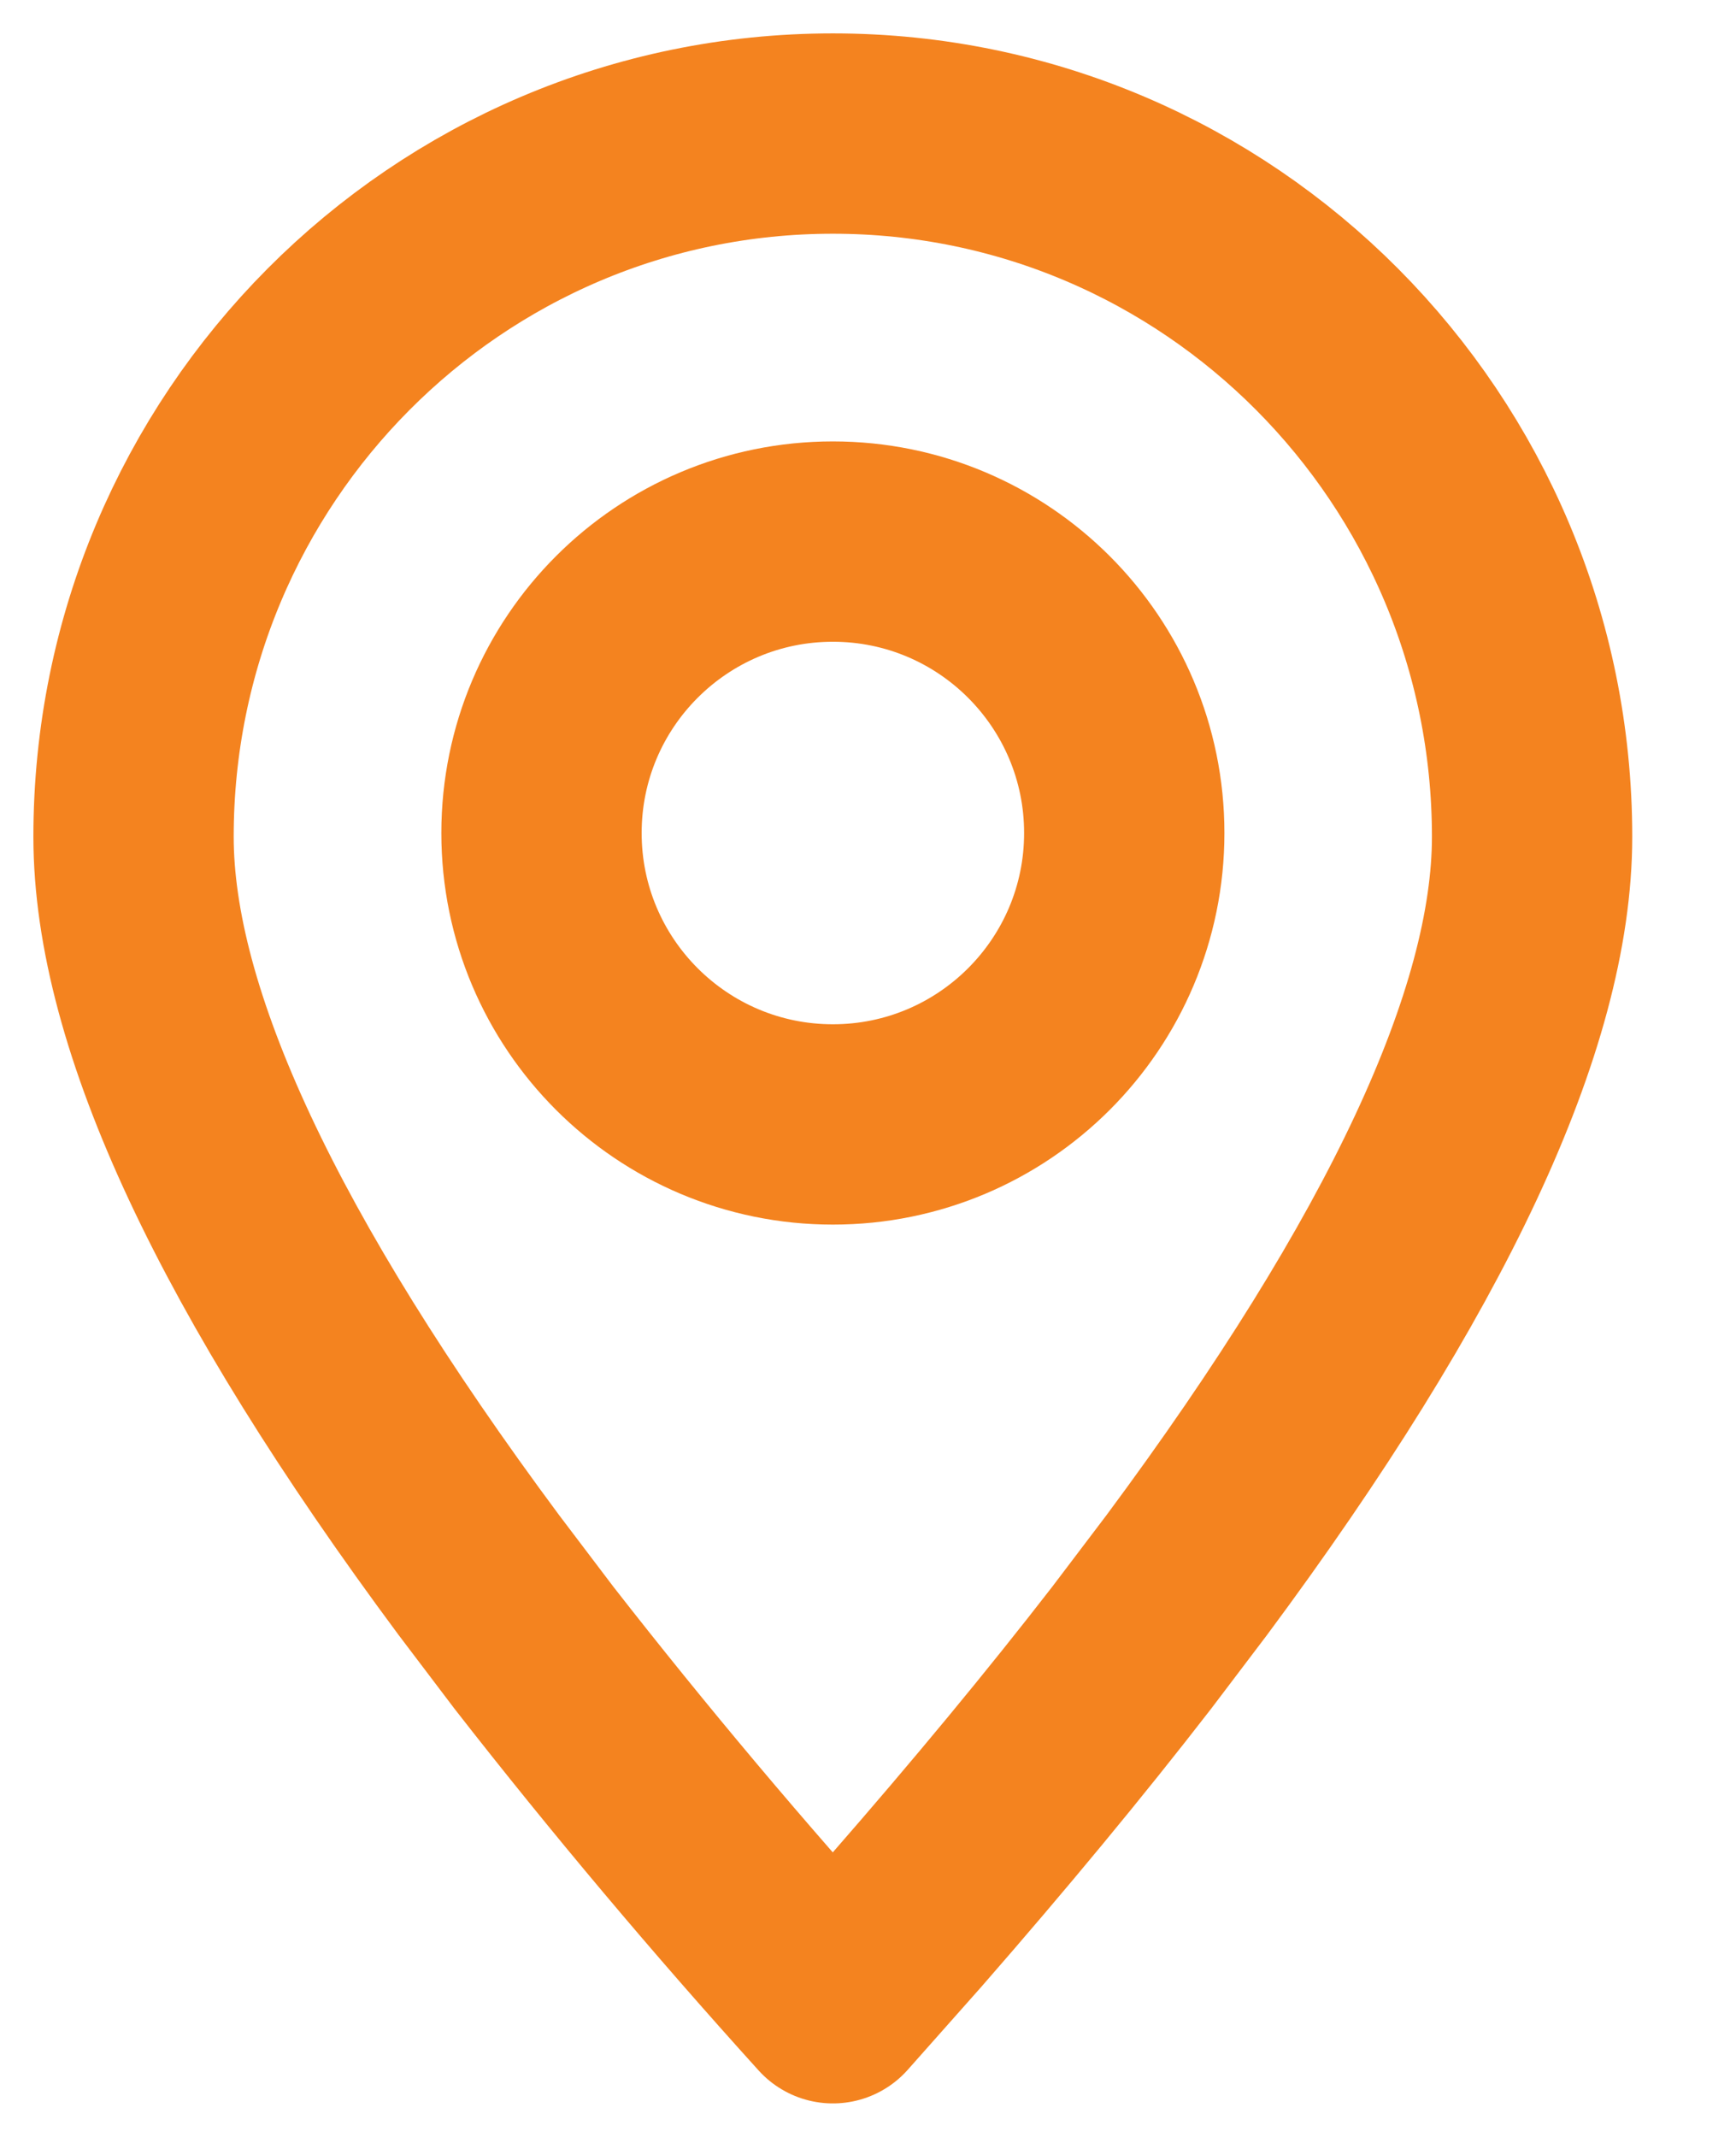
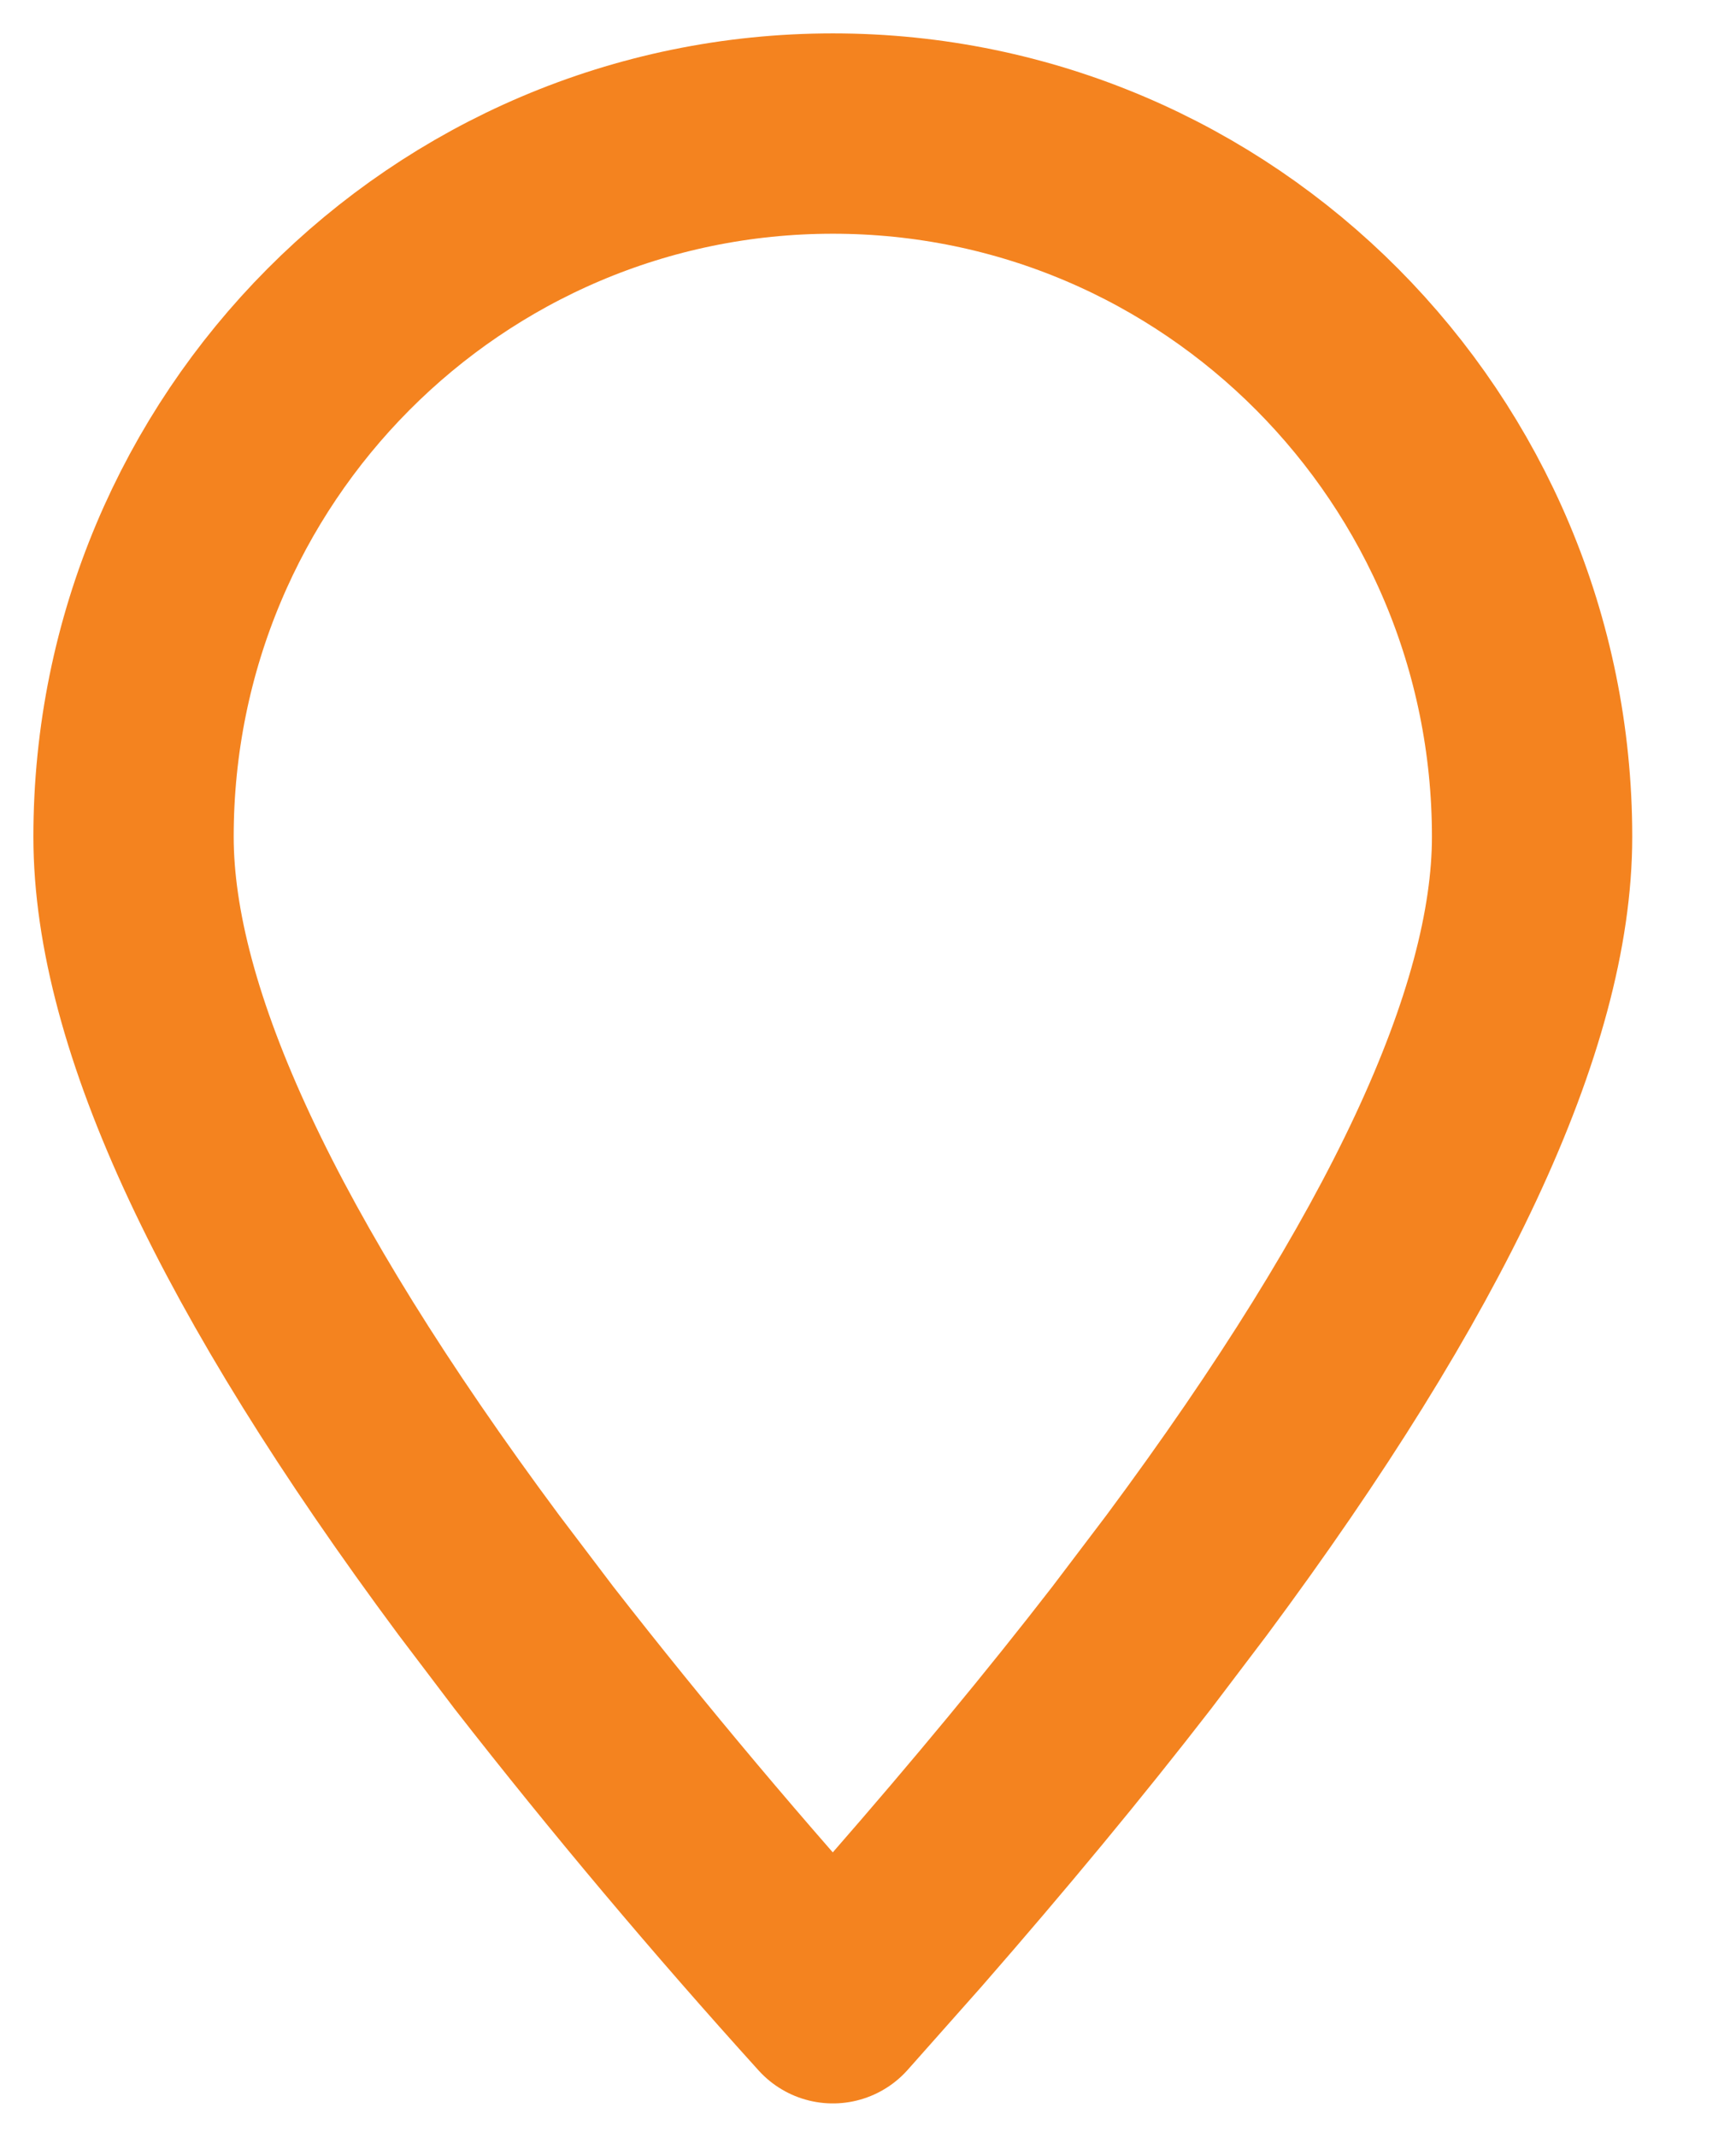
<svg xmlns="http://www.w3.org/2000/svg" width="13" height="16" viewBox="0 0 13 16" fill="none">
  <path fill-rule="evenodd" clip-rule="evenodd" d="M6.237 14.999L6.787 14.379C7.412 13.663 7.974 12.984 8.474 12.338L8.887 11.793C10.611 9.471 11.473 7.628 11.473 6.265C11.473 3.357 9.129 1 6.237 1C3.344 1 1 3.357 1 6.265C1 7.628 1.862 9.471 3.586 11.793L3.999 12.338C4.712 13.252 5.459 14.139 6.237 14.999Z" stroke="#F4831F" stroke-width="1.5" stroke-linecap="round" stroke-linejoin="round" />
-   <path d="M6.237 8.419C7.442 8.419 8.419 7.442 8.419 6.237C8.419 5.032 7.442 4.055 6.237 4.055C5.032 4.055 4.055 5.032 4.055 6.237C4.055 7.442 5.032 8.419 6.237 8.419Z" stroke="#F4831F" stroke-width="1.5" stroke-linecap="round" stroke-linejoin="round" />
</svg>